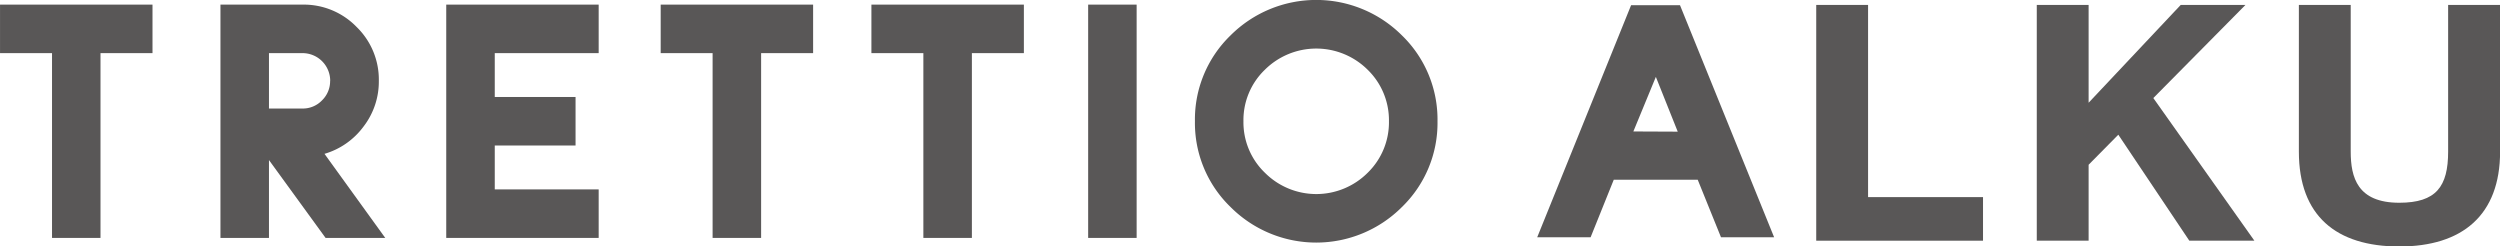
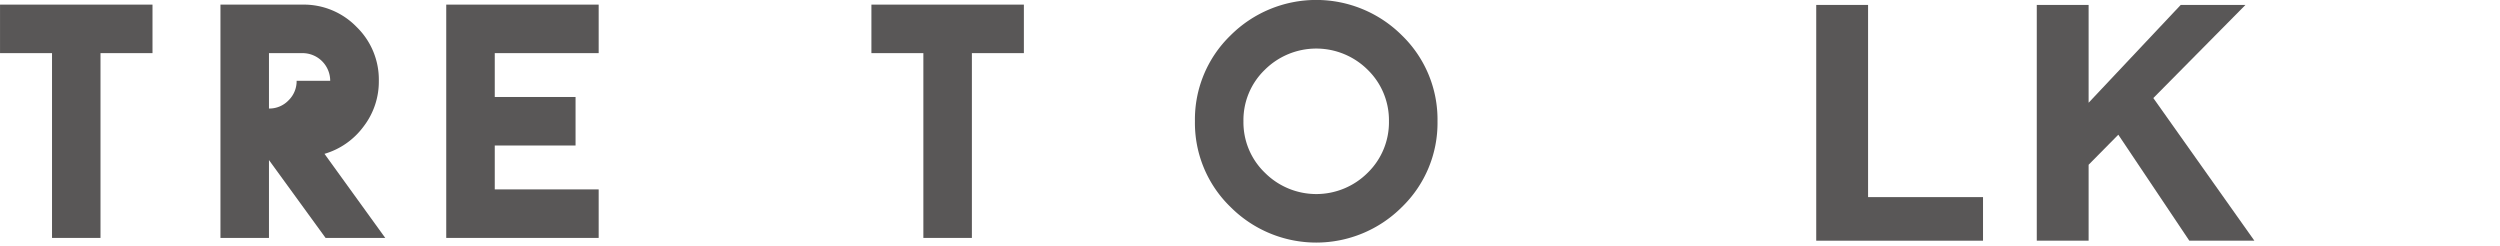
<svg xmlns="http://www.w3.org/2000/svg" width="225.41mm" height="22.21mm" viewBox="0 0 638.97 62.96">
  <defs>
    <style>.cls-1{fill:#595757;}</style>
  </defs>
  <g id="レイヤー_2" data-name="レイヤー 2">
    <g id="レイヤー_1-2" data-name="レイヤー 1">
      <polygon class="cls-1" points="38.97 13.58 25.68 13.58 25.68 60.81 13.29 60.81 13.29 13.58 0 13.58 0 1.18 38.97 1.18 38.97 13.58" />
-       <path class="cls-1" d="M98.46,60.81H83.21L68.74,40.91v19.9H56.34V1.18h21a18.79,18.79,0,0,1,13.79,5.7,18.76,18.76,0,0,1,5.69,13.78,18.82,18.82,0,0,1-3.89,11.66,19.05,19.05,0,0,1-10,7ZM84.39,20.66a7.07,7.07,0,0,0-7.09-7.08H68.74V27.74H77.3a6.77,6.77,0,0,0,5-2.09,6.84,6.84,0,0,0,2.07-5" />
+       <path class="cls-1" d="M98.46,60.81H83.21L68.74,40.91v19.9H56.34V1.18h21a18.79,18.79,0,0,1,13.79,5.7,18.76,18.76,0,0,1,5.69,13.78,18.82,18.82,0,0,1-3.89,11.66,19.05,19.05,0,0,1-10,7ZM84.39,20.66a7.07,7.07,0,0,0-7.09-7.08H68.74V27.74a6.77,6.77,0,0,0,5-2.09,6.84,6.84,0,0,0,2.07-5" />
      <polygon class="cls-1" points="153.01 60.81 114.05 60.81 114.05 1.18 153.01 1.18 153.01 13.58 126.45 13.58 126.45 24.79 147.1 24.79 147.1 37.19 126.45 37.19 126.45 48.41 153.01 48.41 153.01 60.81" />
-       <polygon class="cls-1" points="207.82 13.58 194.53 13.58 194.53 60.81 182.13 60.81 182.13 13.58 168.86 13.58 168.86 1.18 207.82 1.18 207.82 13.58" />
      <polygon class="cls-1" points="261.69 13.58 248.4 13.58 248.4 60.81 236 60.81 236 13.58 222.72 13.58 222.72 1.18 261.69 1.18 261.69 13.58" />
-       <rect class="cls-1" x="278.12" y="1.18" width="12.39" height="59.63" />
      <path class="cls-1" d="M367.41,31a29.9,29.9,0,0,1-9.08,21.9,30.94,30.94,0,0,1-43.83,0A29.87,29.87,0,0,1,305.41,31,29.89,29.89,0,0,1,314.5,9.06a31,31,0,0,1,43.83,0A29.92,29.92,0,0,1,367.41,31M355,31a18,18,0,0,0-5.43-13.16,18.64,18.64,0,0,0-26.3,0A17.85,17.85,0,0,0,317.81,31a17.88,17.88,0,0,0,5.47,13.14,18.57,18.57,0,0,0,26.3,0A18,18,0,0,0,355,31" />
      <path class="cls-1" d="M464.21,1.26h13.25V50.38h29.38V61.52H464.21Z" />
      <path class="cls-1" d="M520.58,1.26h13.25v25l23.54-25h16.55l-23.55,23.8L576.2,61.52H559.57L541.42,34.43l-7.59,7.68V61.52H520.58Z" />
-       <path class="cls-1" d="M639,38.73C639,55,629.35,63,613.23,63s-25.66-7.85-25.66-24.23V1.26h13.25V38.73c0,6.59,1.69,13.09,12.41,13.09,9.45,0,12.49-4.14,12.49-13.09V1.26H639Z" />
-       <path class="cls-1" d="M453.45,60.65H439.87l-5.95-14.71H412.46l-5.92,14.71H392.89l24-59.32h12.5Zm-24.64-27-5.59-14L417.47,33.6Z" />
    </g>
  </g>
</svg>